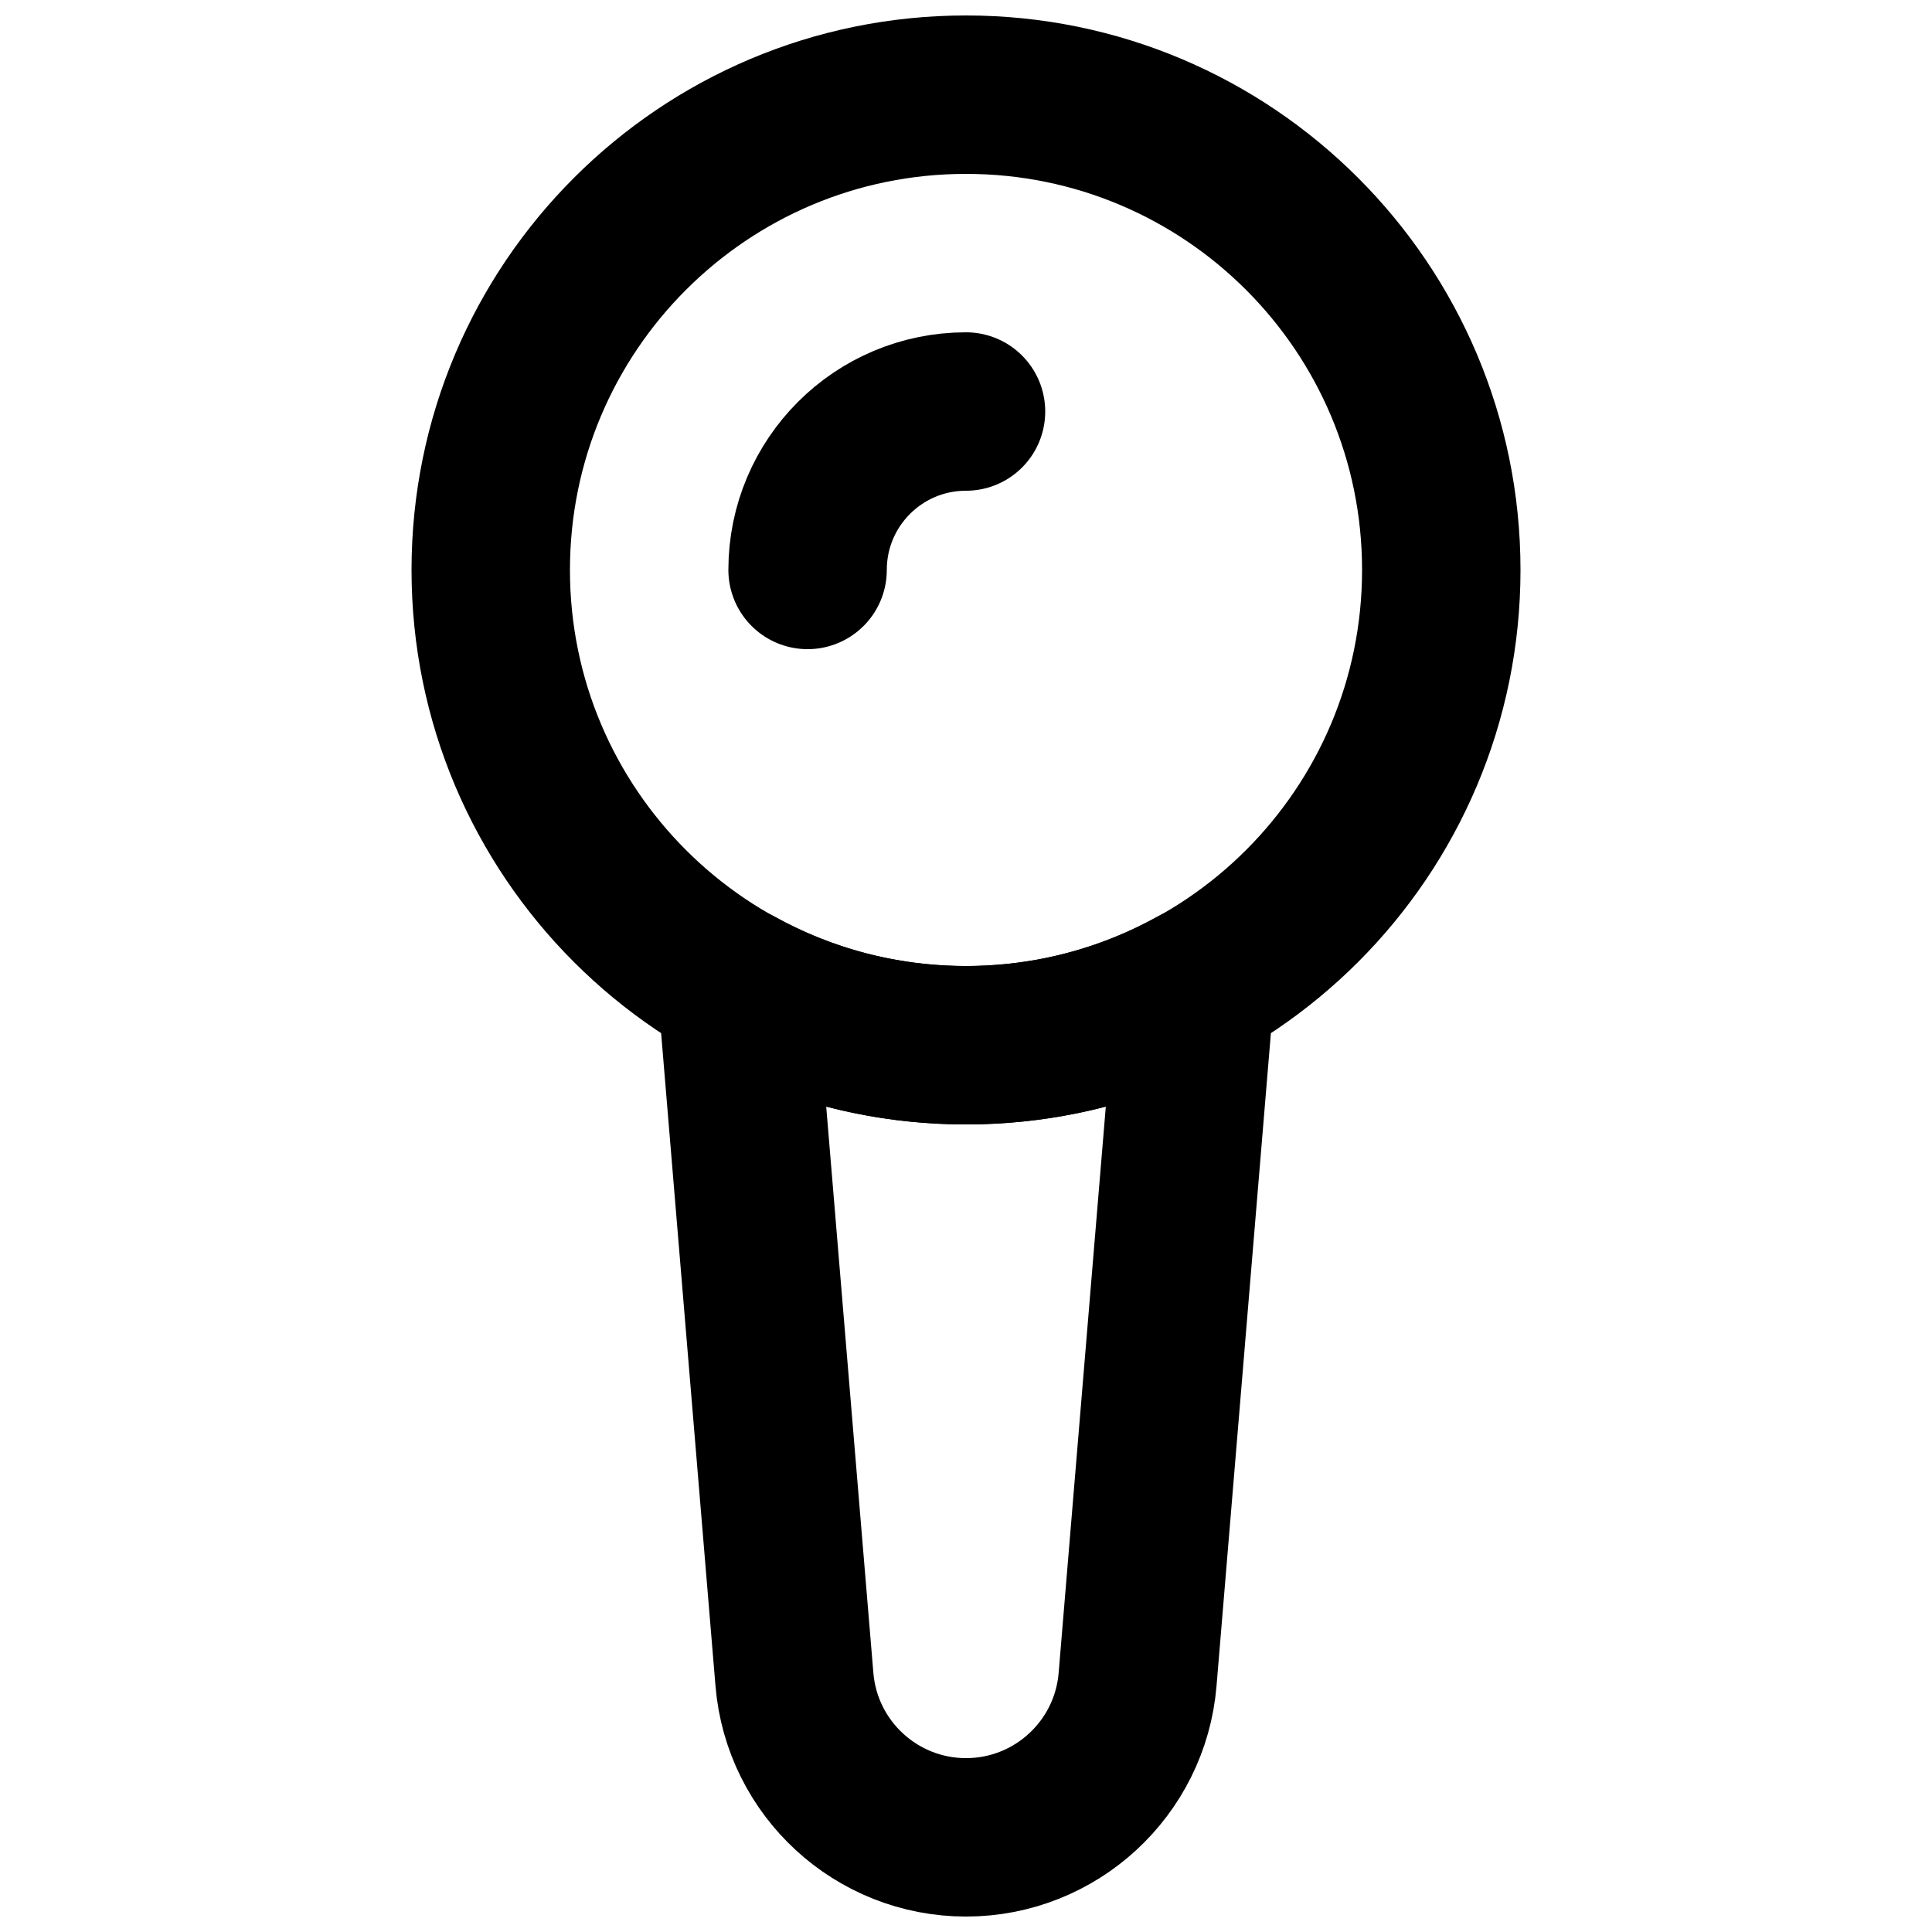
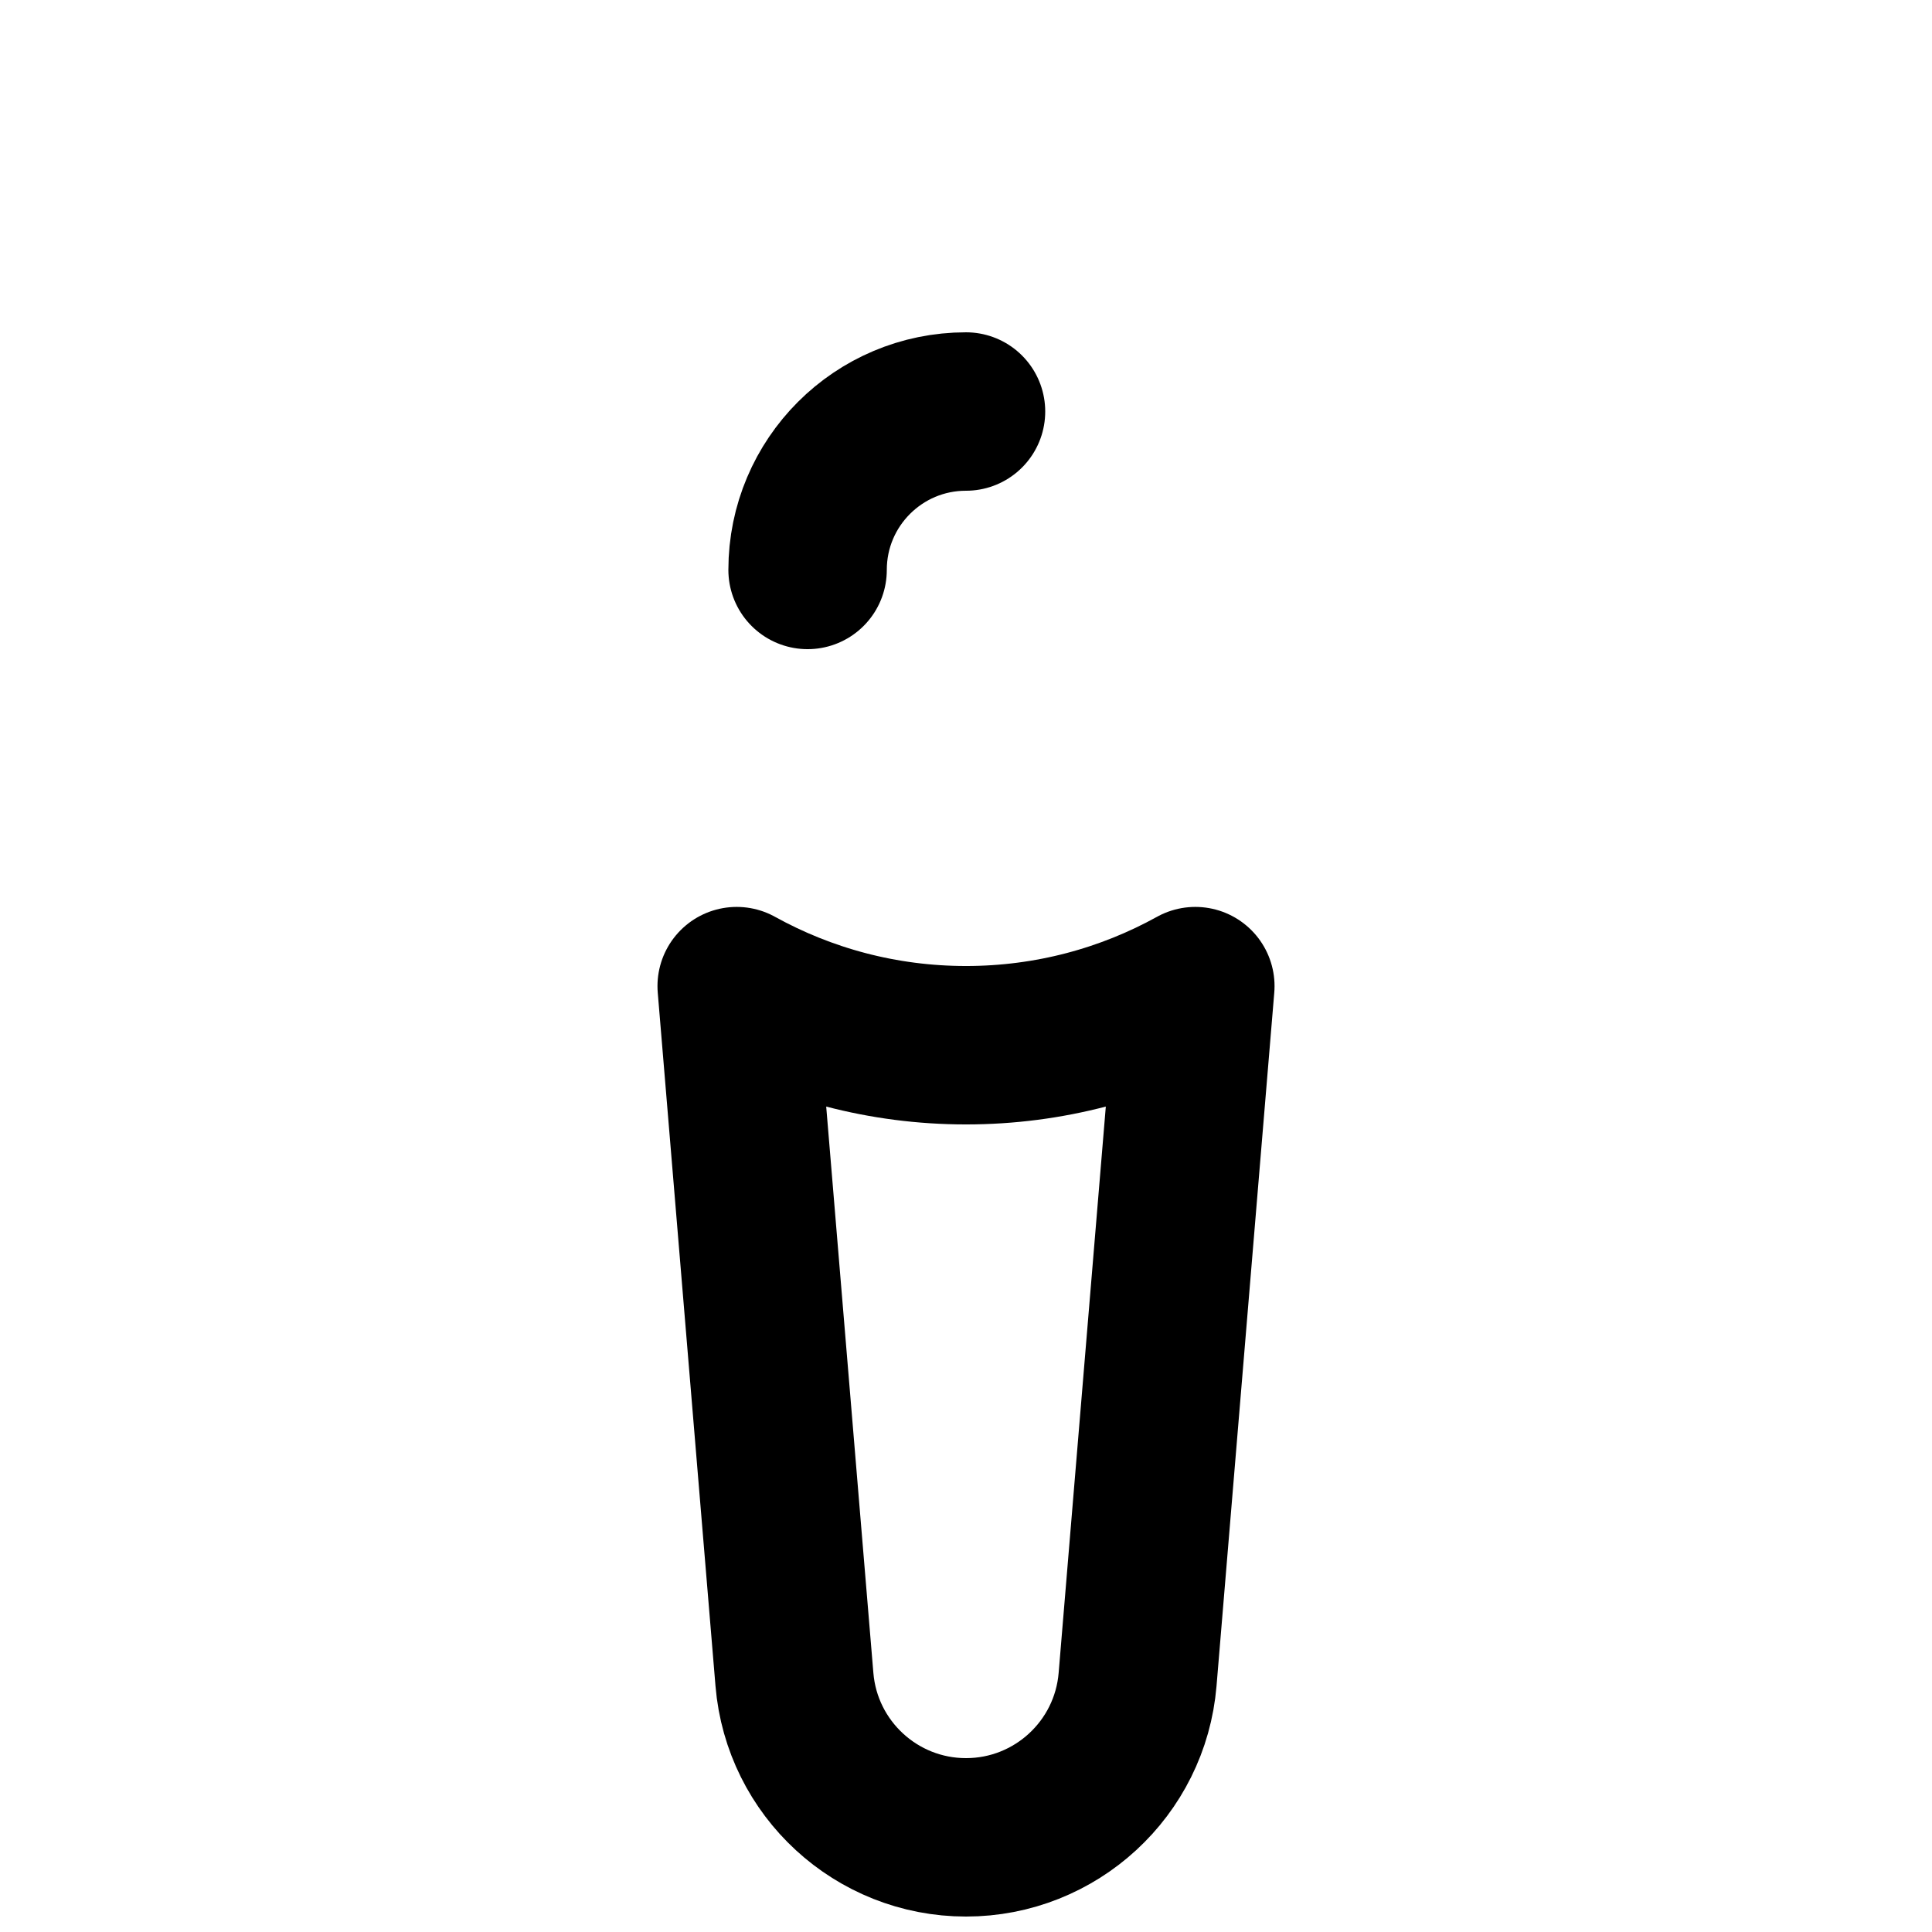
<svg xmlns="http://www.w3.org/2000/svg" width="800px" height="800px" version="1.1" viewBox="144 144 512 512">
  <defs>
    <clipPath id="b">
-       <path d="m253 148.09h294v293.91h-294z" />
-     </clipPath>
+       </clipPath>
    <clipPath id="a">
      <path d="m318 384h164v267.9h-164z" />
    </clipPath>
  </defs>
  <g clip-path="url(#b)">
    <path transform="matrix(20.992 0 0 20.992 274.05 169.09)" d="m12 6c0 3.314-2.686 6-6 6-3.314 0-6-2.686-6-6 0-3.314 2.686-6 6-6 3.314 0 6 2.686 6 6zm0 0" fill="none" stroke="#000000" stroke-linecap="round" stroke-linejoin="round" stroke-width="2" />
  </g>
  <path transform="matrix(20.992 0 0 20.992 274.05 169.09)" d="m4 6c0-1.105 0.895-2 2-2" fill="none" stroke="#000000" stroke-linecap="round" stroke-linejoin="round" stroke-width="2" />
  <g clip-path="url(#a)">
    <path transform="matrix(20.992 0 0 20.992 274.05 169.09)" d="m6 12c-1.05 0-2.037-0.271-2.895-0.746l0.729 8.753c0.094 1.126 1.036 1.993 2.166 1.993 1.13 0 2.072-0.867 2.166-1.993l0.729-8.753c-0.858 0.475-1.845 0.746-2.895 0.746zm0 0" fill="none" stroke="#000000" stroke-linecap="round" stroke-linejoin="round" stroke-width="2" />
  </g>
</svg>